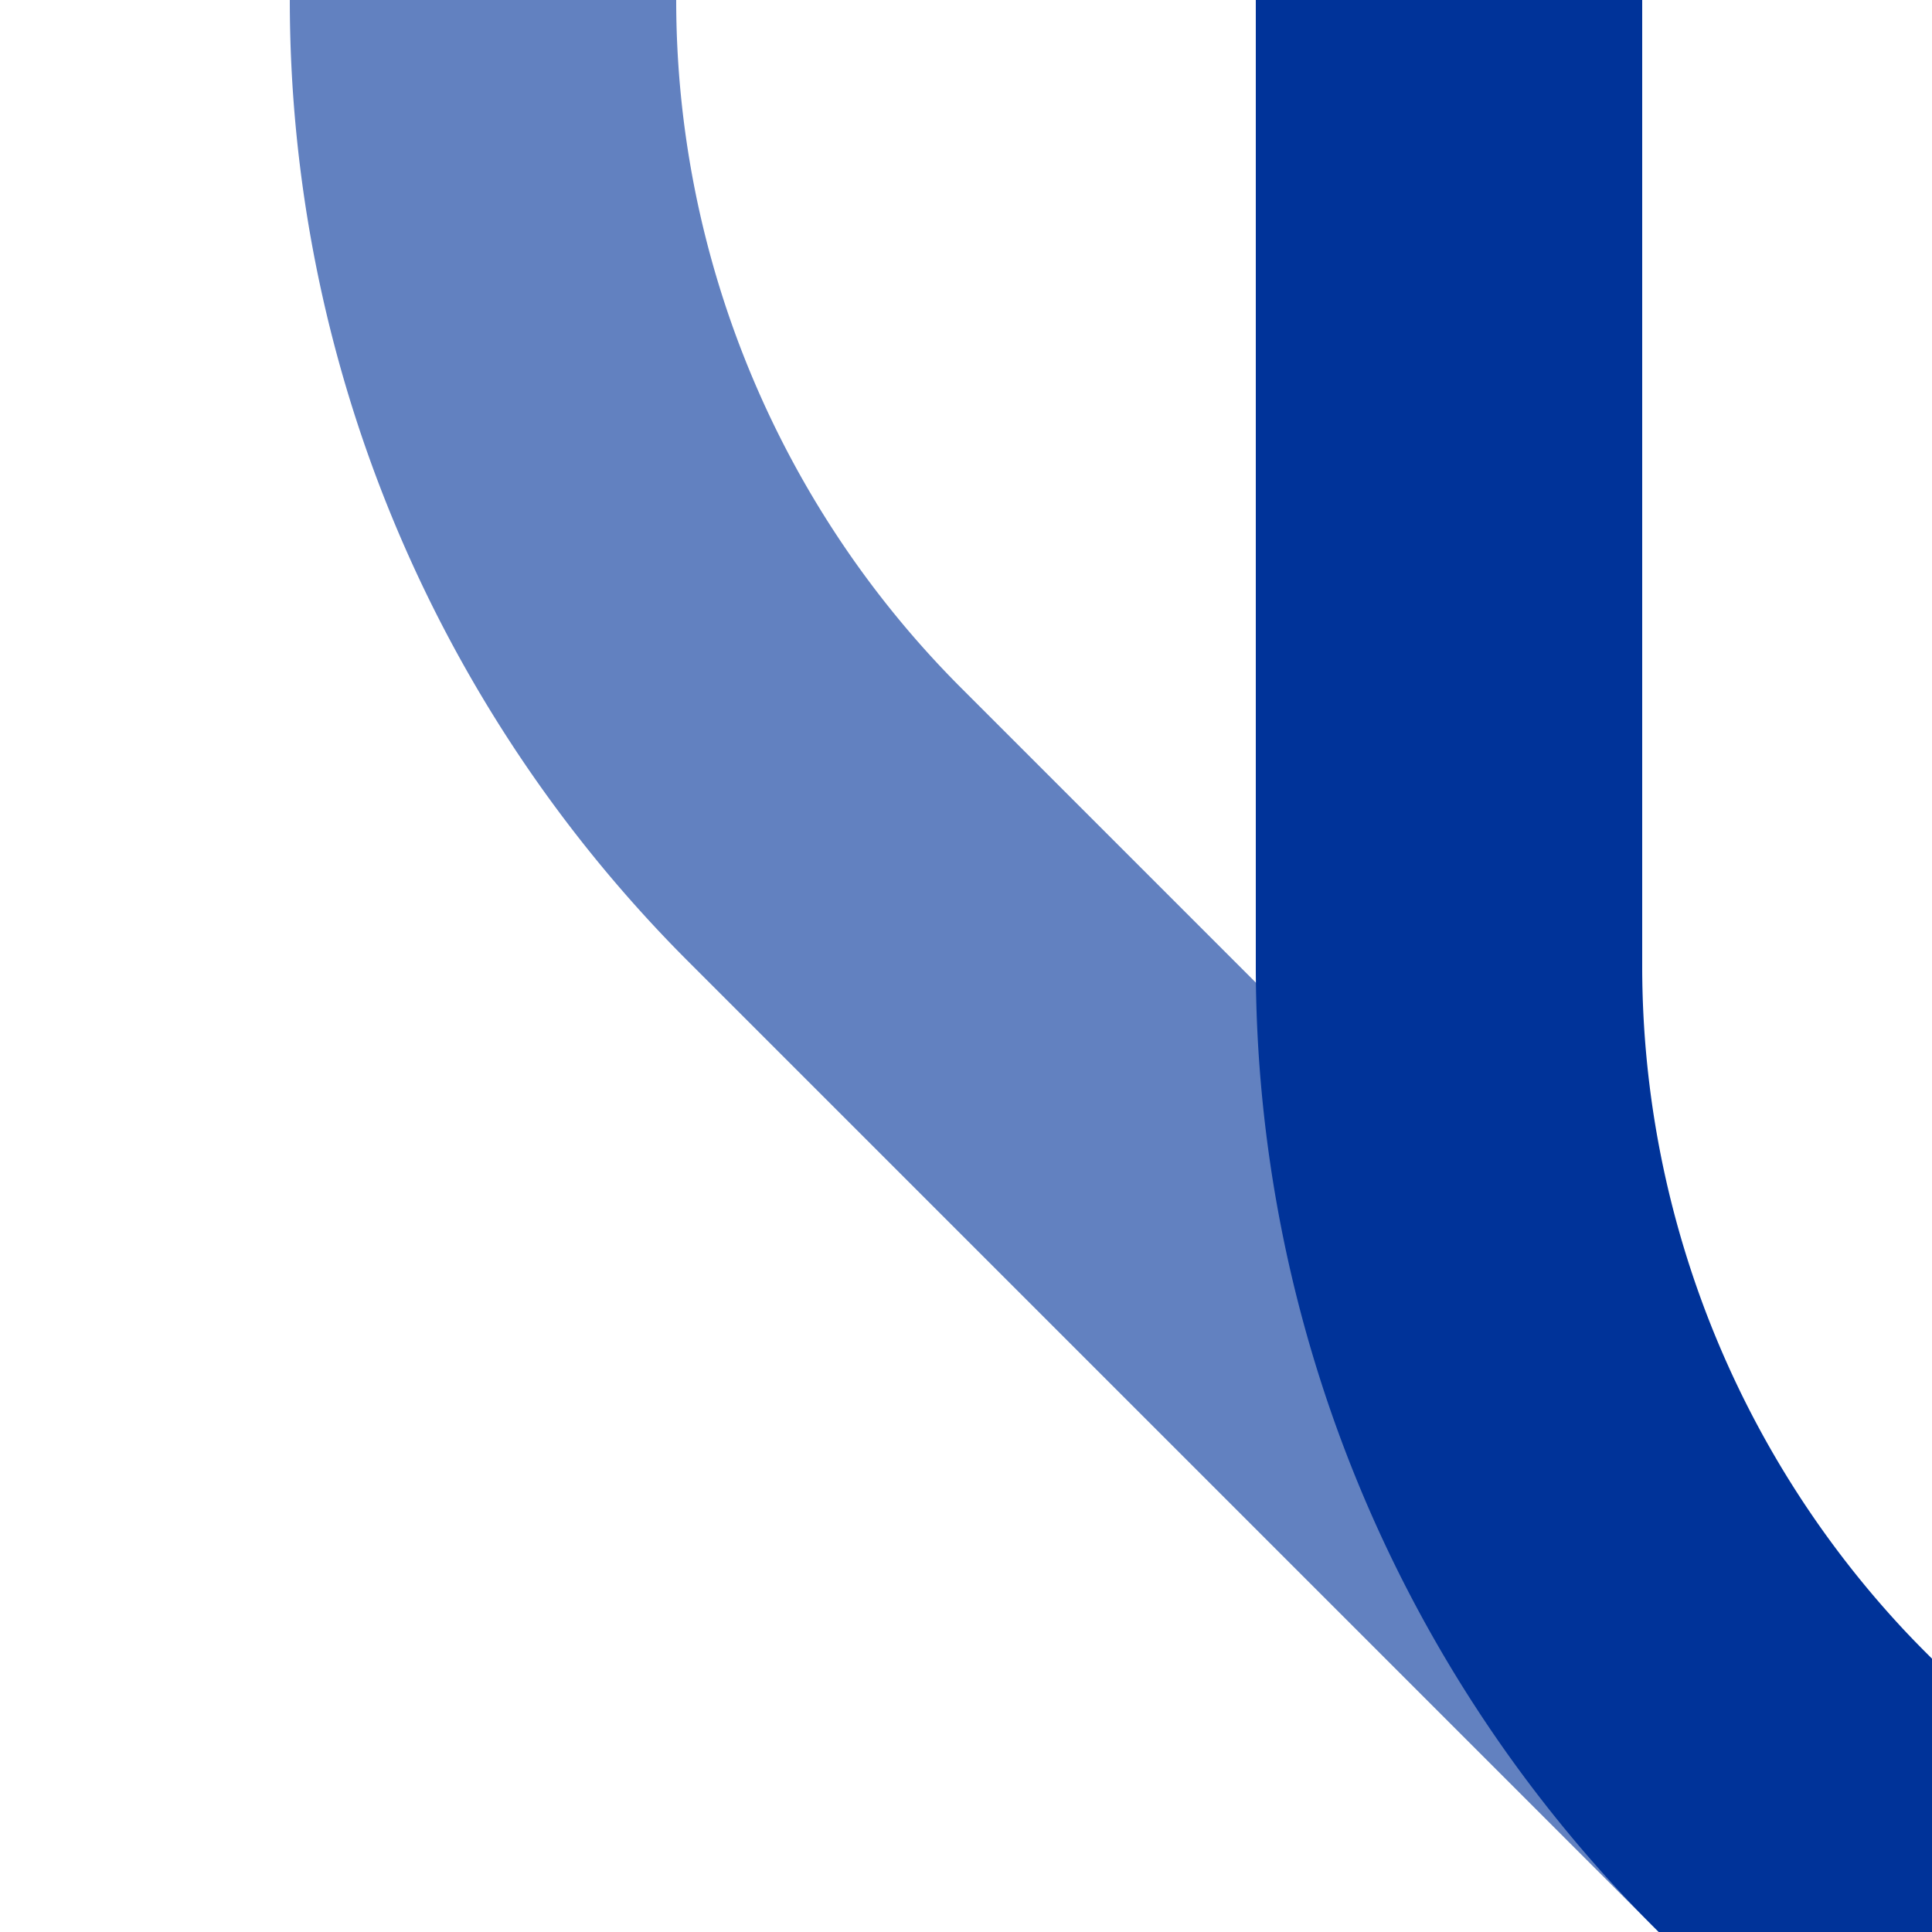
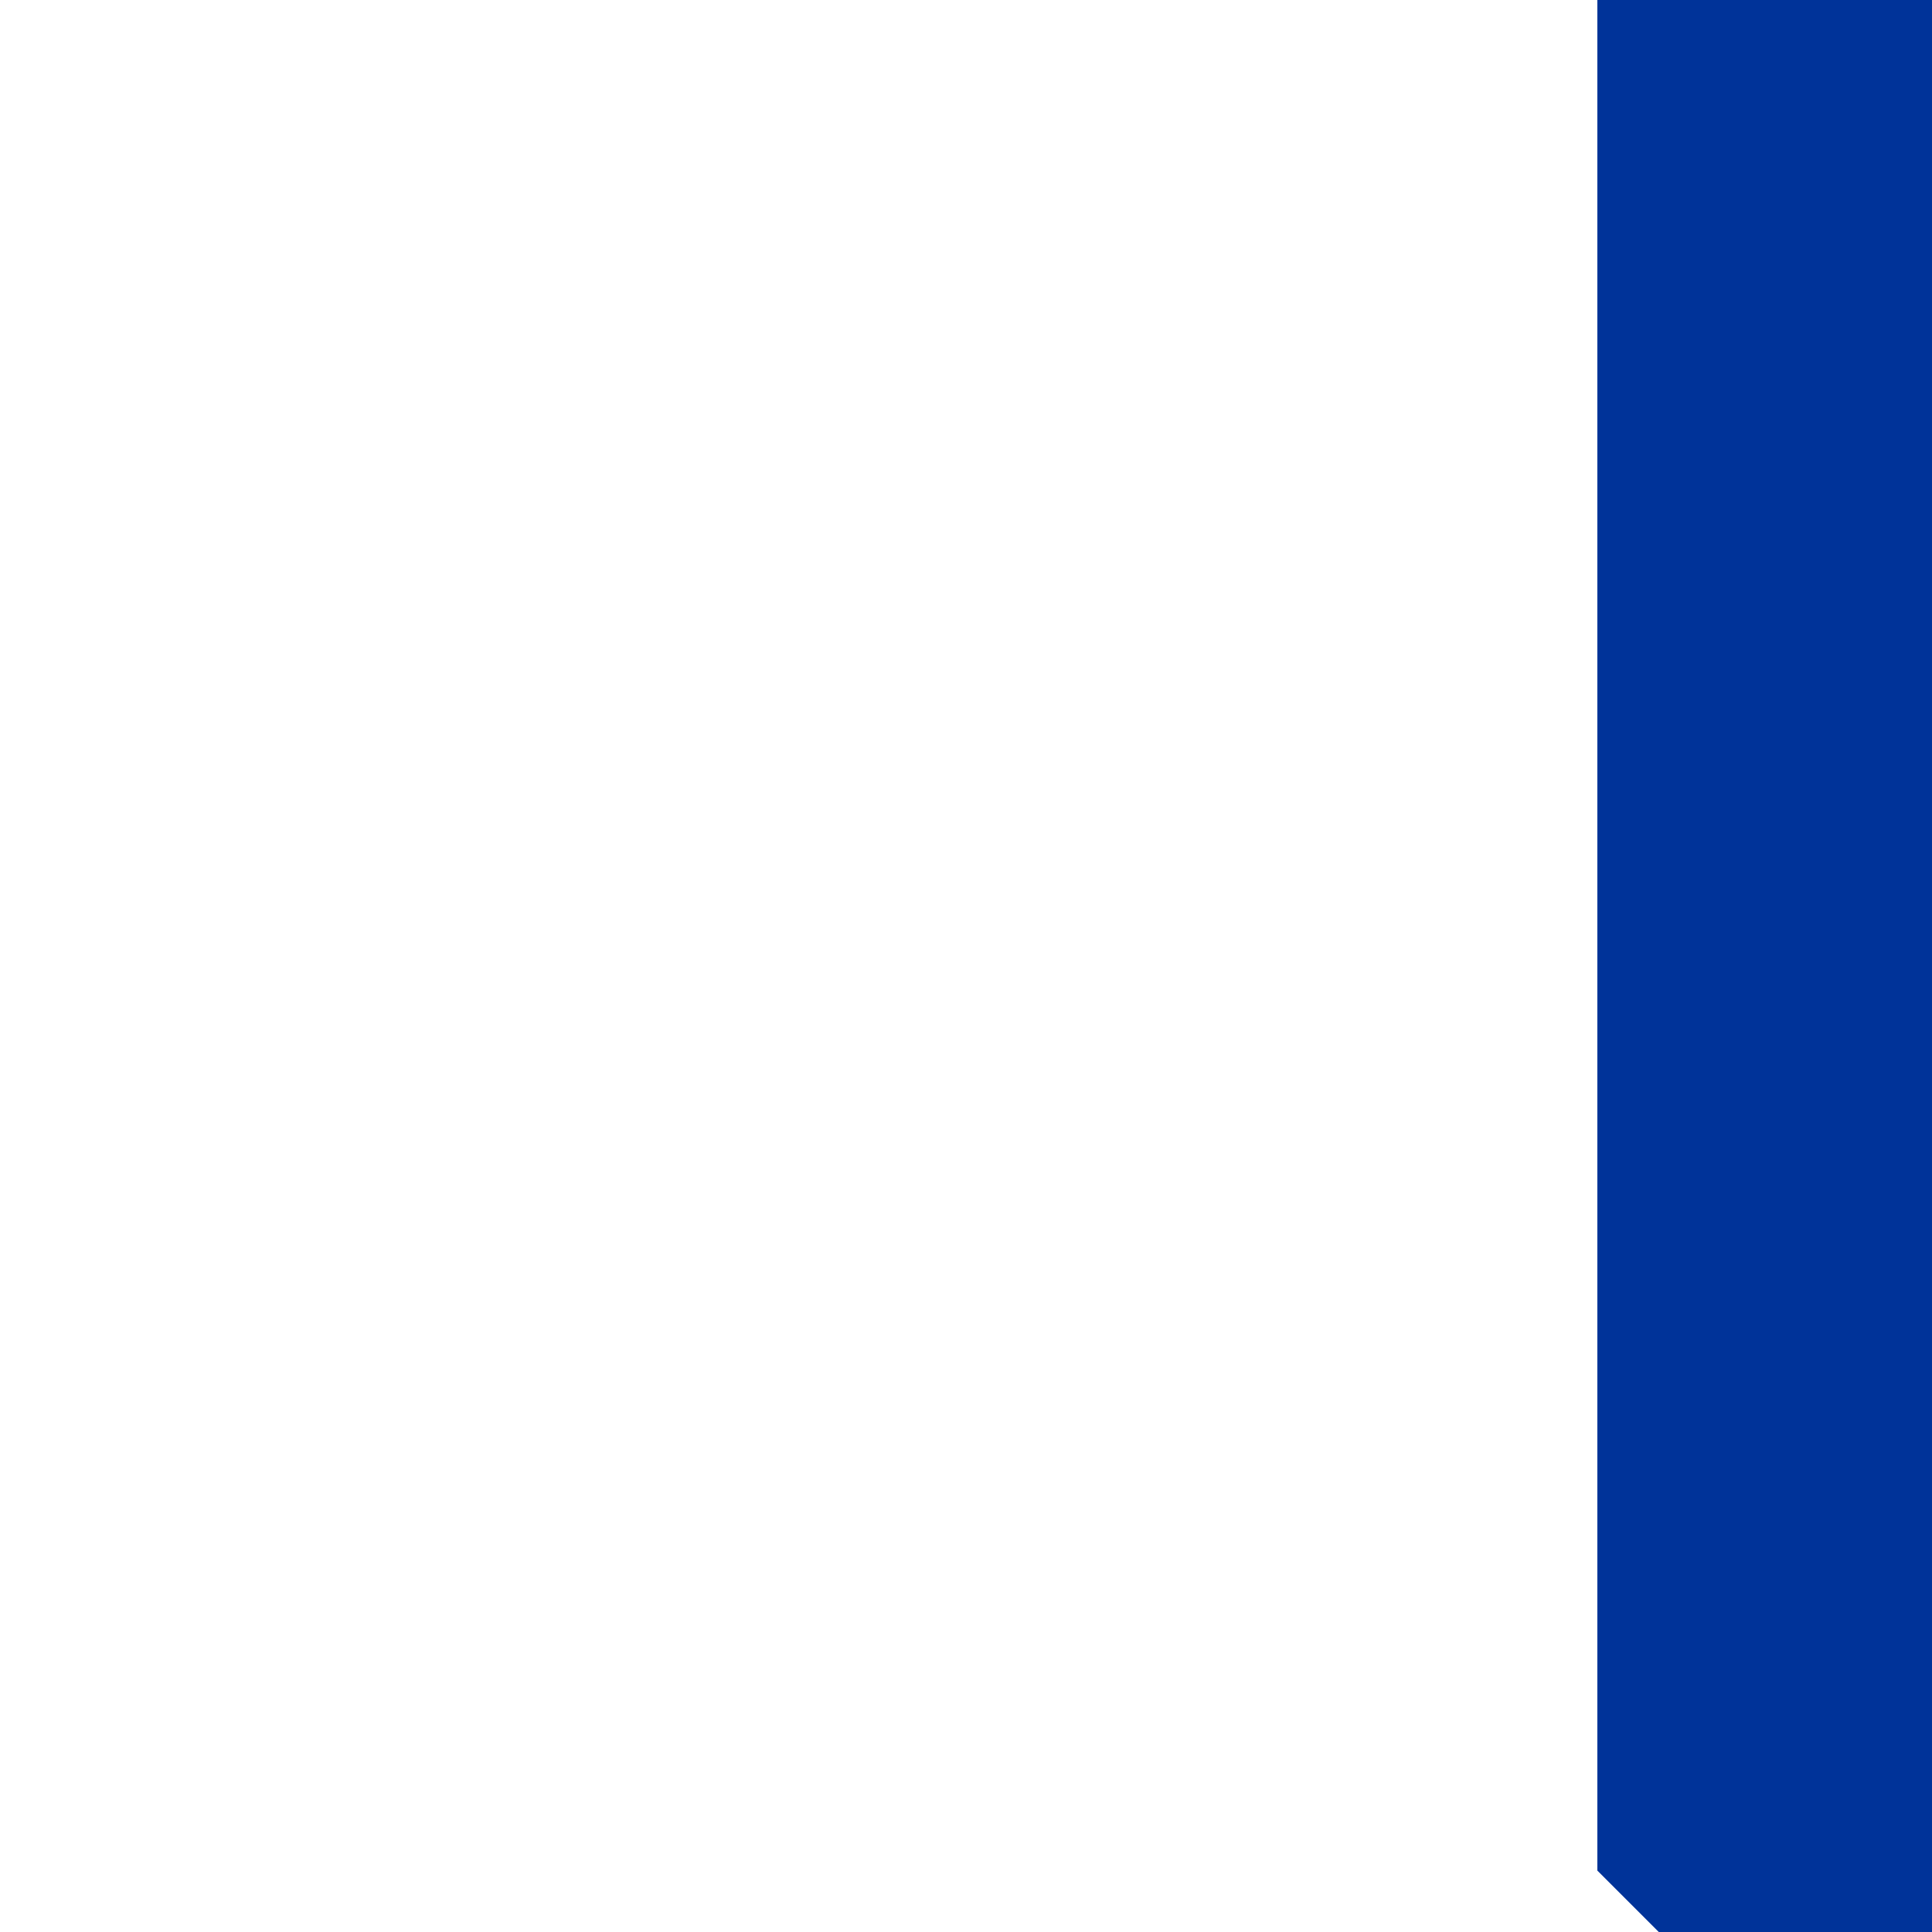
<svg xmlns="http://www.w3.org/2000/svg" width="500" height="500">
  <title>ueSPLg+2</title>
  <g stroke-width="100" fill="none">
-     <path stroke="#6281C0" d="M 500,500 213.39,213.39 A 301.78,301.78 0 0 1 125,0" />
-     <path stroke="#003399" d="M 500,500 463.39,463.39 A 301.78,301.78 0 0 1 375,250 V 0" />
+     <path stroke="#003399" d="M 500,500 463.39,463.39 V 0" />
  </g>
</svg>